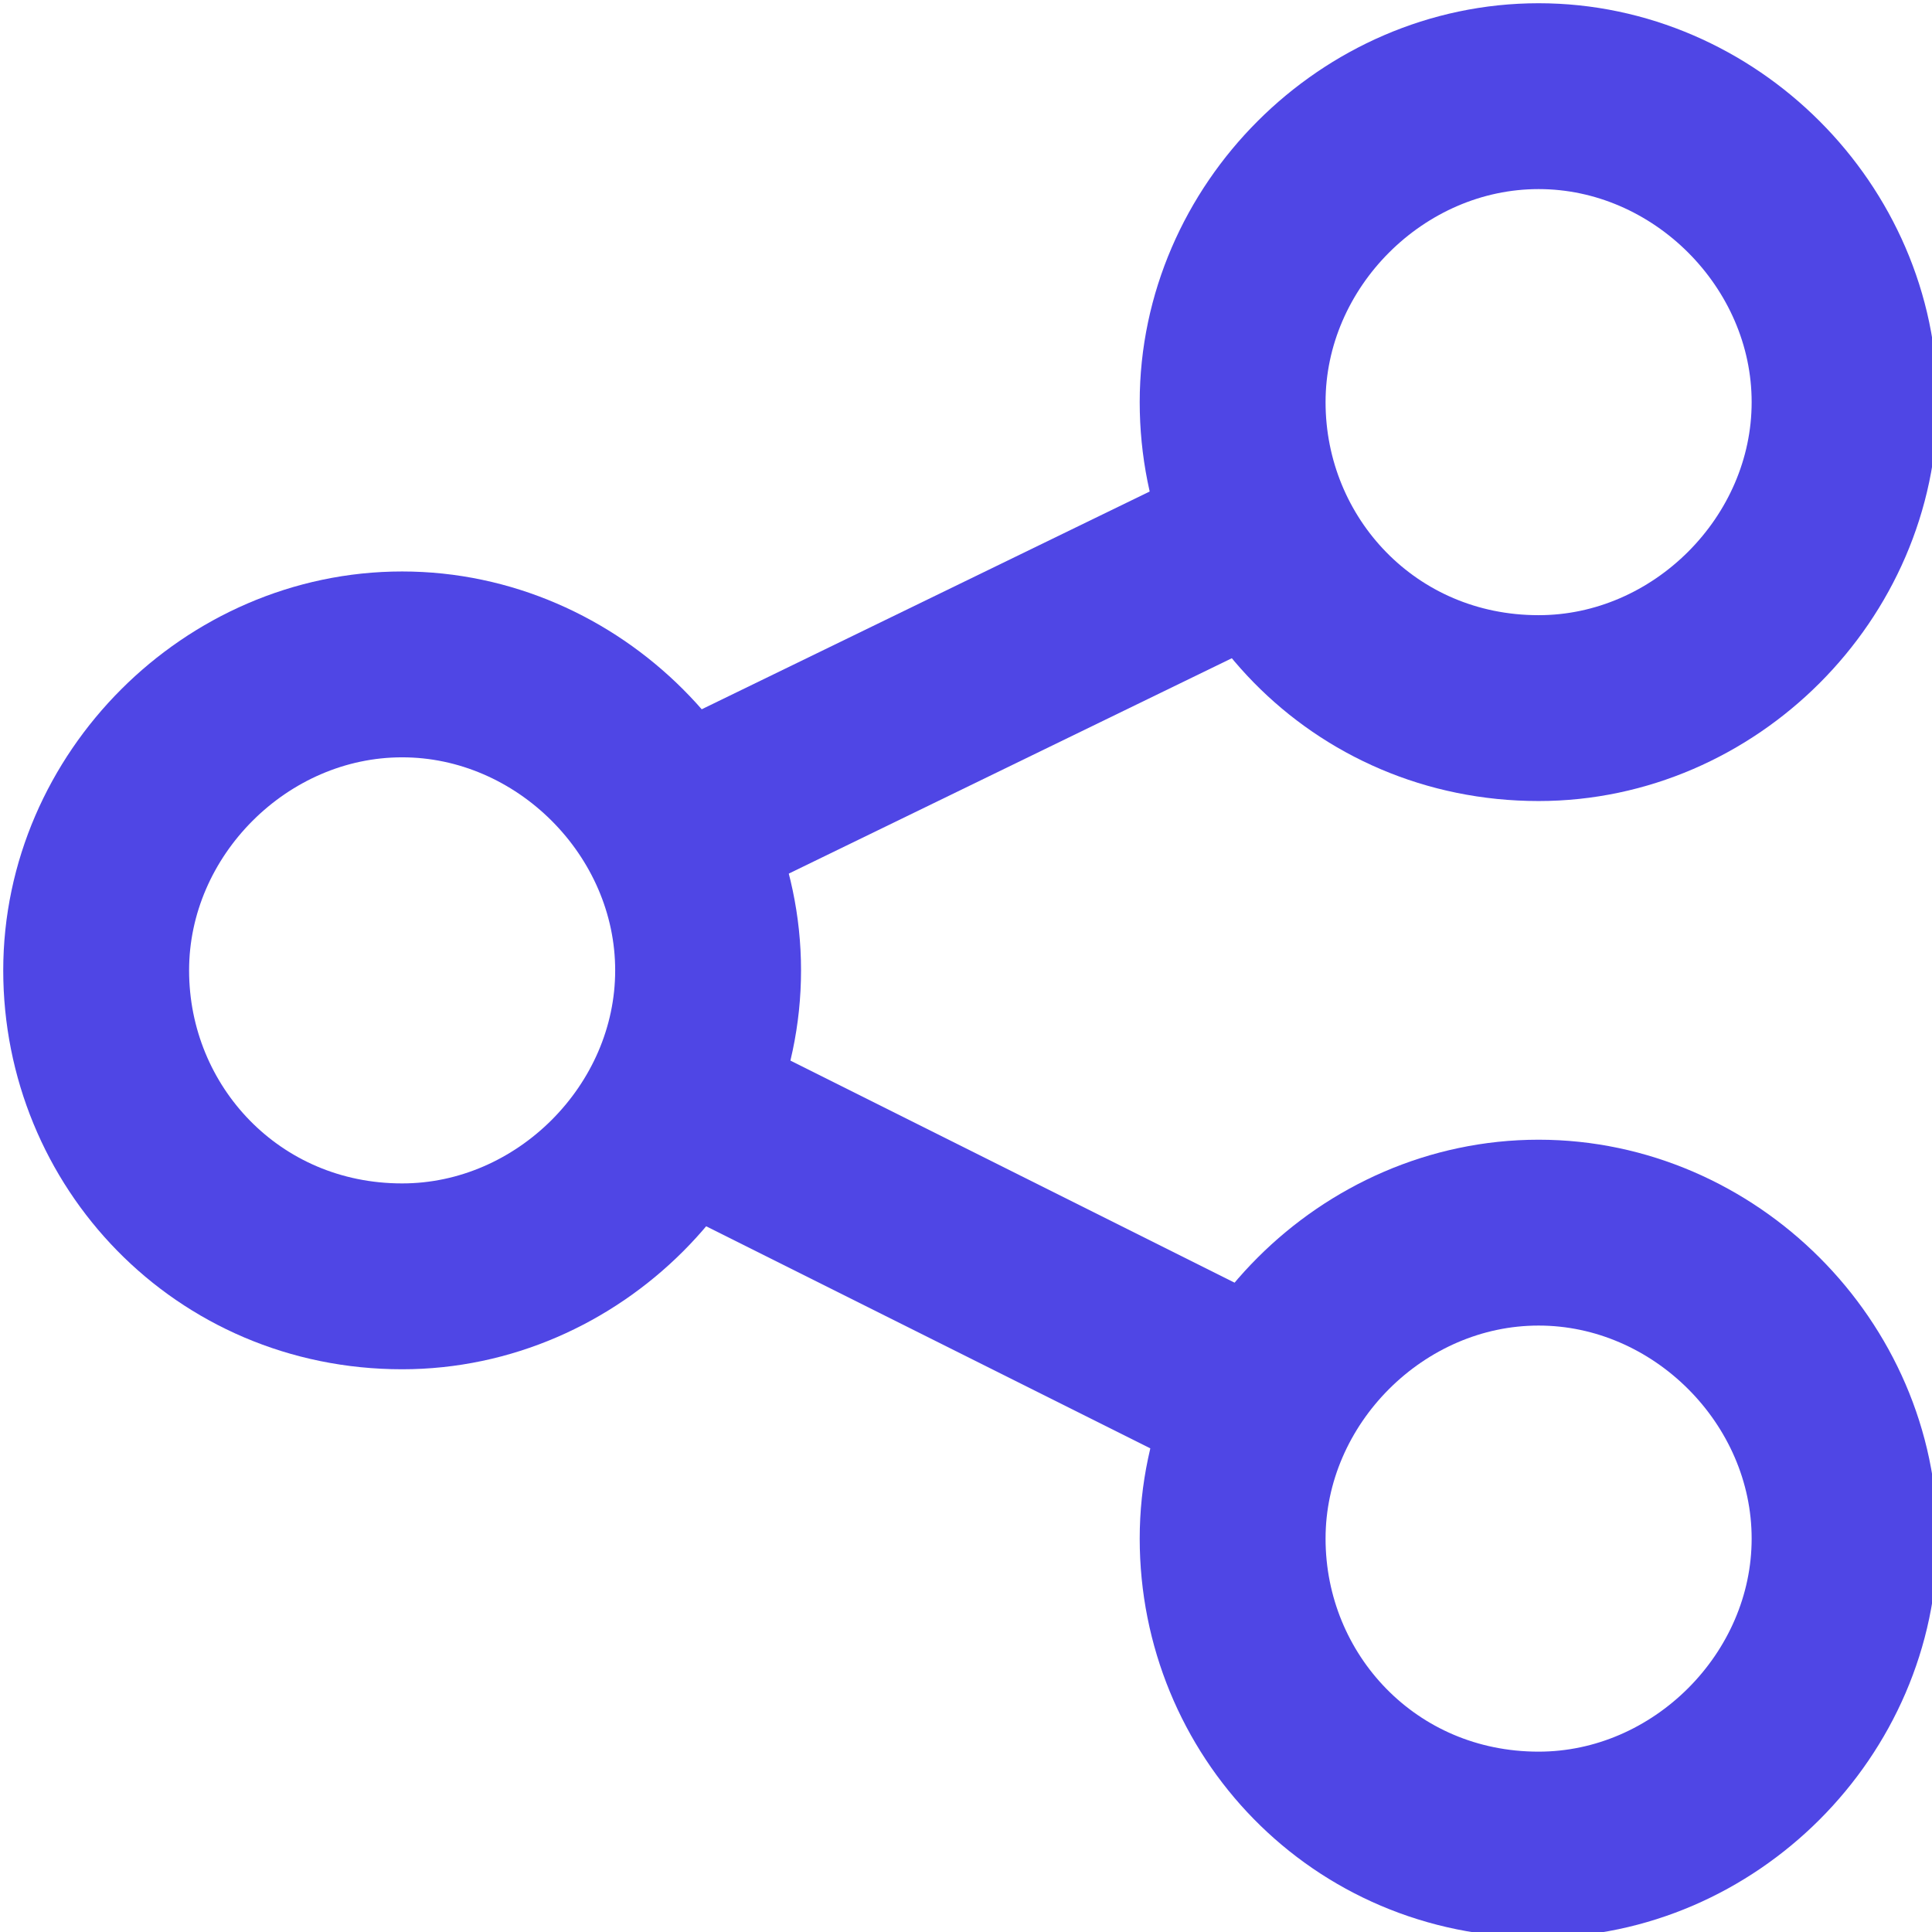
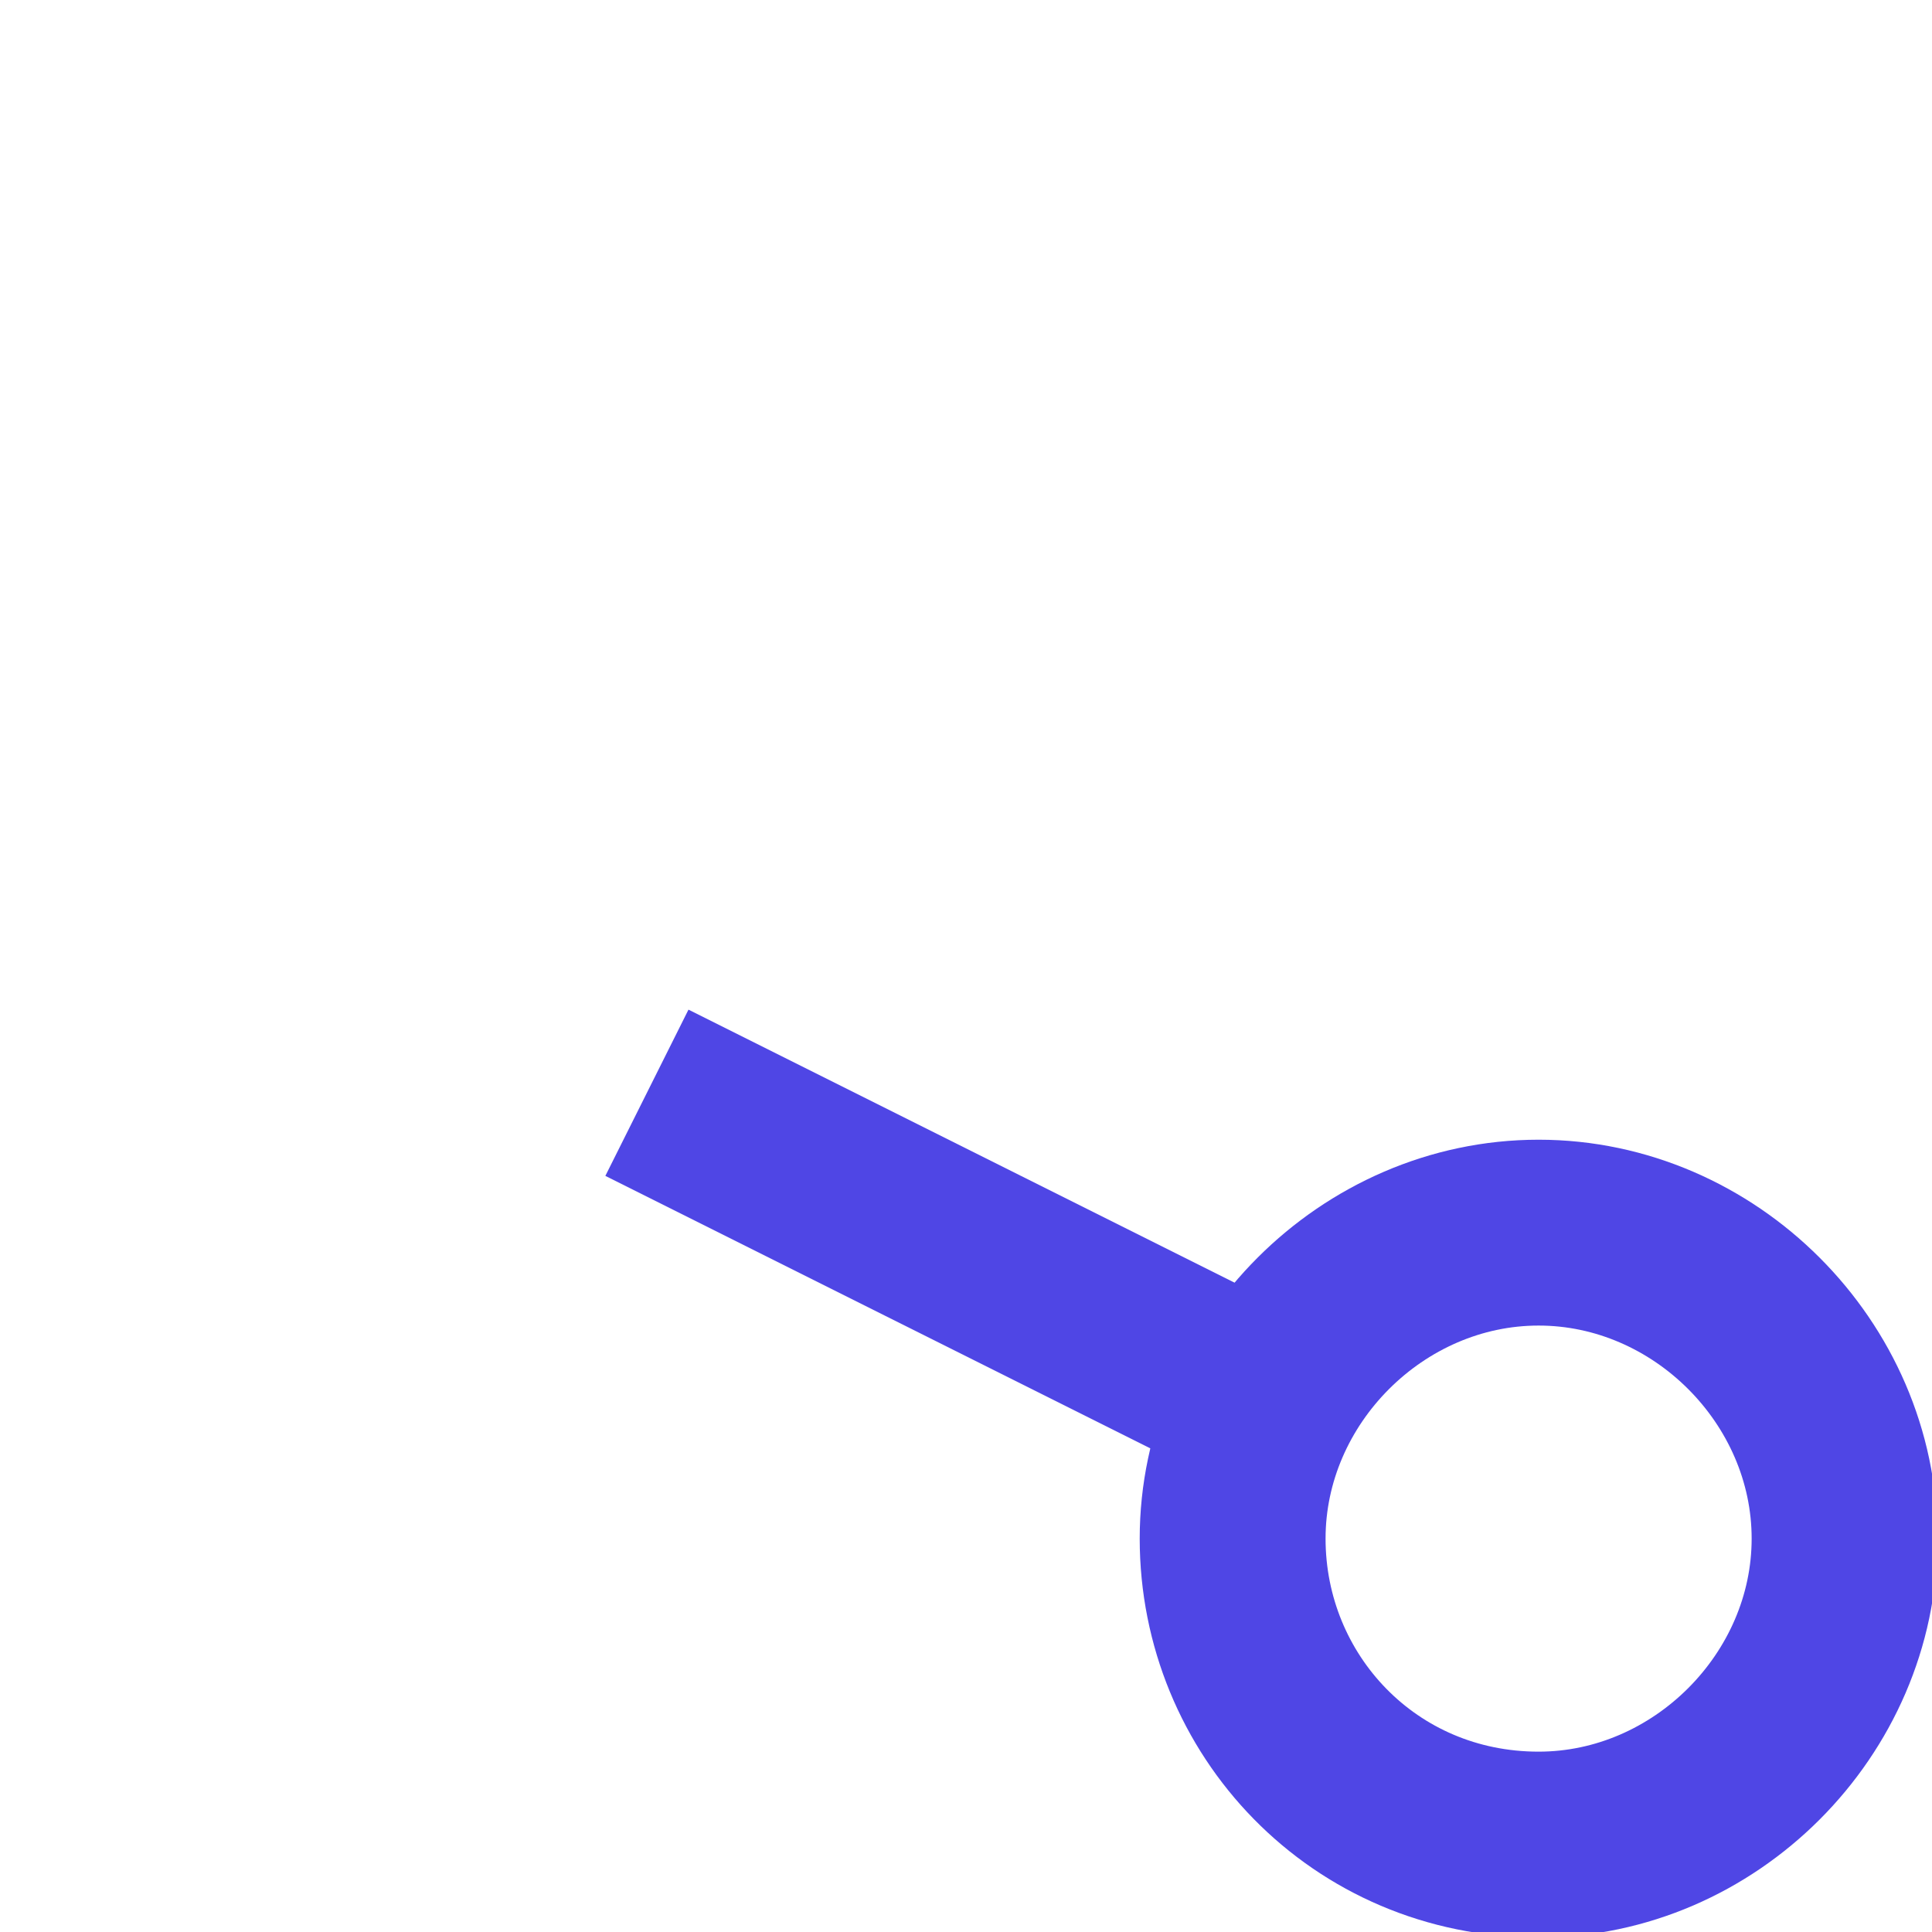
<svg xmlns="http://www.w3.org/2000/svg" version="1.1" id="Layer_1" x="0px" y="0px" viewBox="0 0 22.1 22.1" style="enable-background:new 0 0 22.1 22.1;" xml:space="preserve">
  <style type="text/css">
	.st0{fill:none;stroke:#4f46e5;stroke-width:2.126;stroke-linecap:round;stroke-linejoin:round;}
	.st1{fill:none;stroke:#4f46e5;stroke-width:2.126;stroke-linecap:round;stroke-linejoin:round;}
	.st2{fill:none;stroke:#4f46e5;stroke-width:2.126;stroke-miterlimit:10;}
	.st3{fill:none;stroke:#4f46e5;stroke-width:2.126;stroke-linecap:round;stroke-linejoin:round;stroke-miterlimit:10;}
	.st4{fill:none;stroke:#4f46e5;stroke-width:2.126;stroke-miterlimit:10;}
</style>
  <g>
    <path id="Oval_28_2_" class="st4" d="M17.6,21.1c1.9,0,3.5-1.6,3.5-3.5s-1.6-3.5-3.5-3.5s-3.5,1.6-3.5,3.5S15.6,21.1,17.6,21.1z" />
-     <path id="Oval_28_3_" class="st4" d="M17.6,8.1c1.9,0,3.5-1.6,3.5-3.5s-1.6-3.5-3.5-3.5s-3.5,1.6-3.5,3.5S15.6,8.1,17.6,8.1z" />
-     <path id="Oval_28_4_" class="st4" d="M4.6,14.6c1.9,0,3.5-1.6,3.5-3.5S6.5,7.6,4.6,7.6s-3.5,1.6-3.5,3.5S2.6,14.6,4.6,14.6z" />
-     <line class="st4" x1="14.6" y1="6.1" x2="7.4" y2="9.6" />
    <line class="st4" x1="14.4" y1="16" x2="7.4" y2="12.5" />
  </g>
</svg>